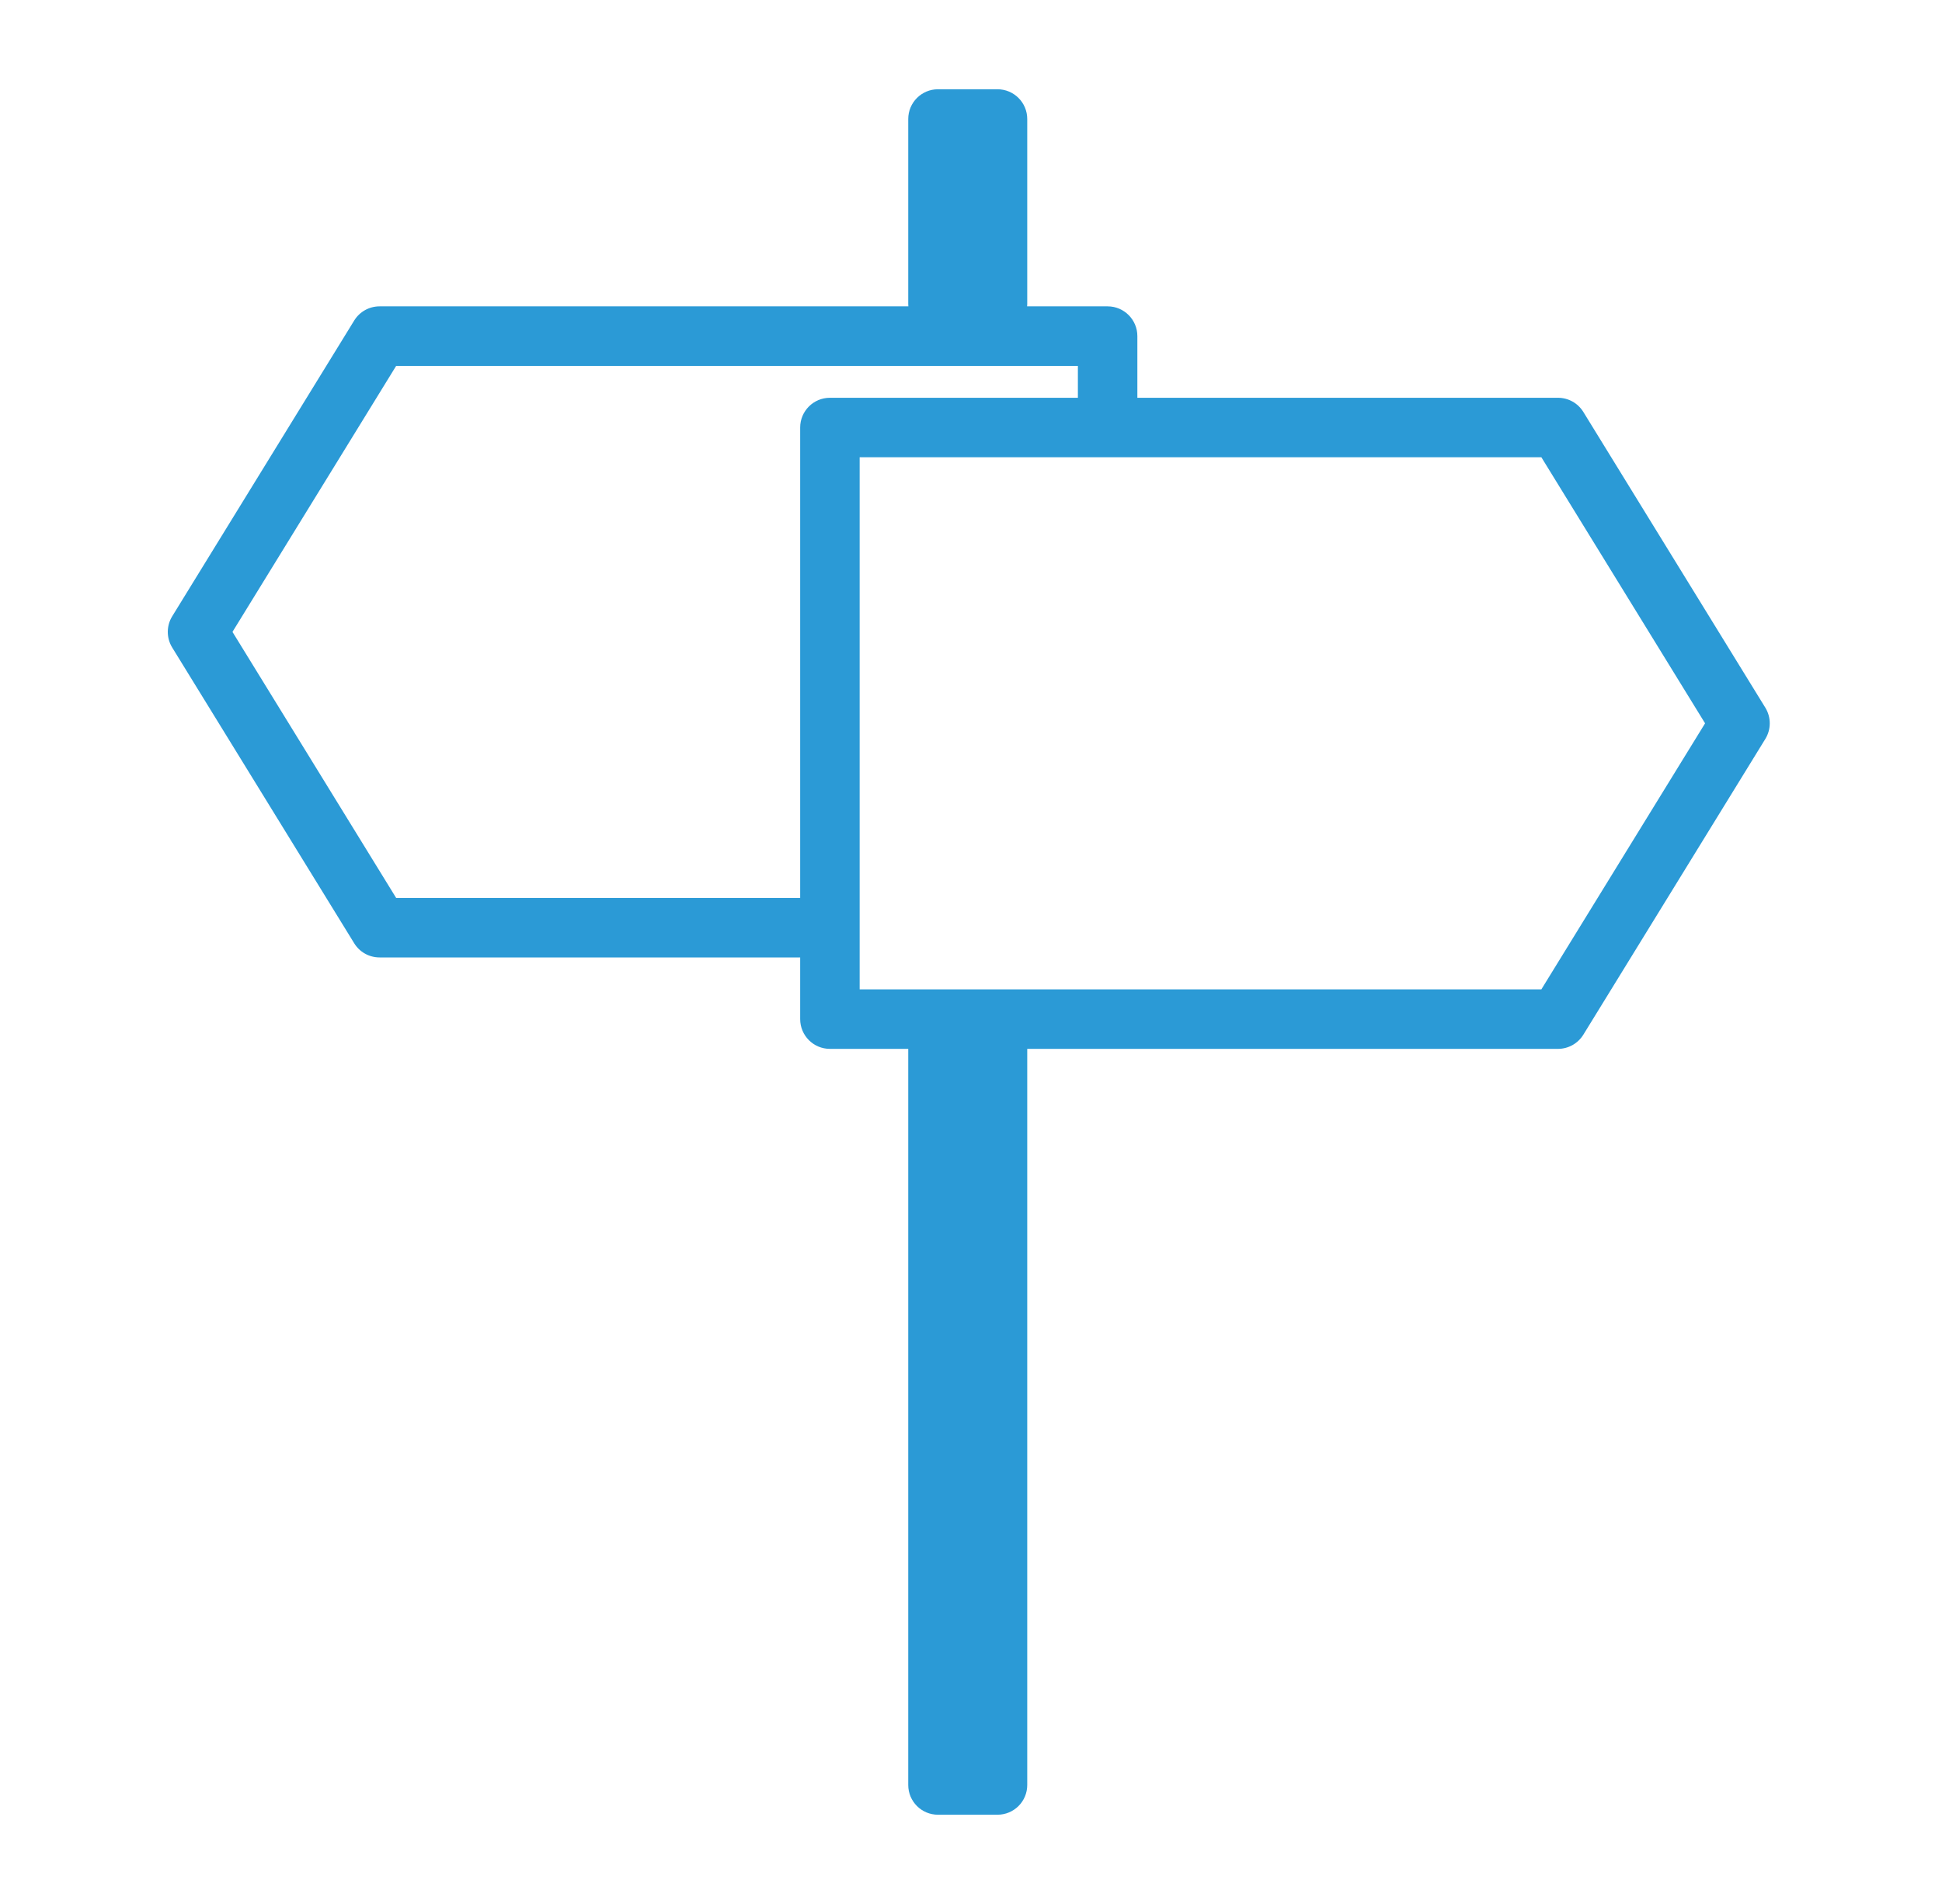
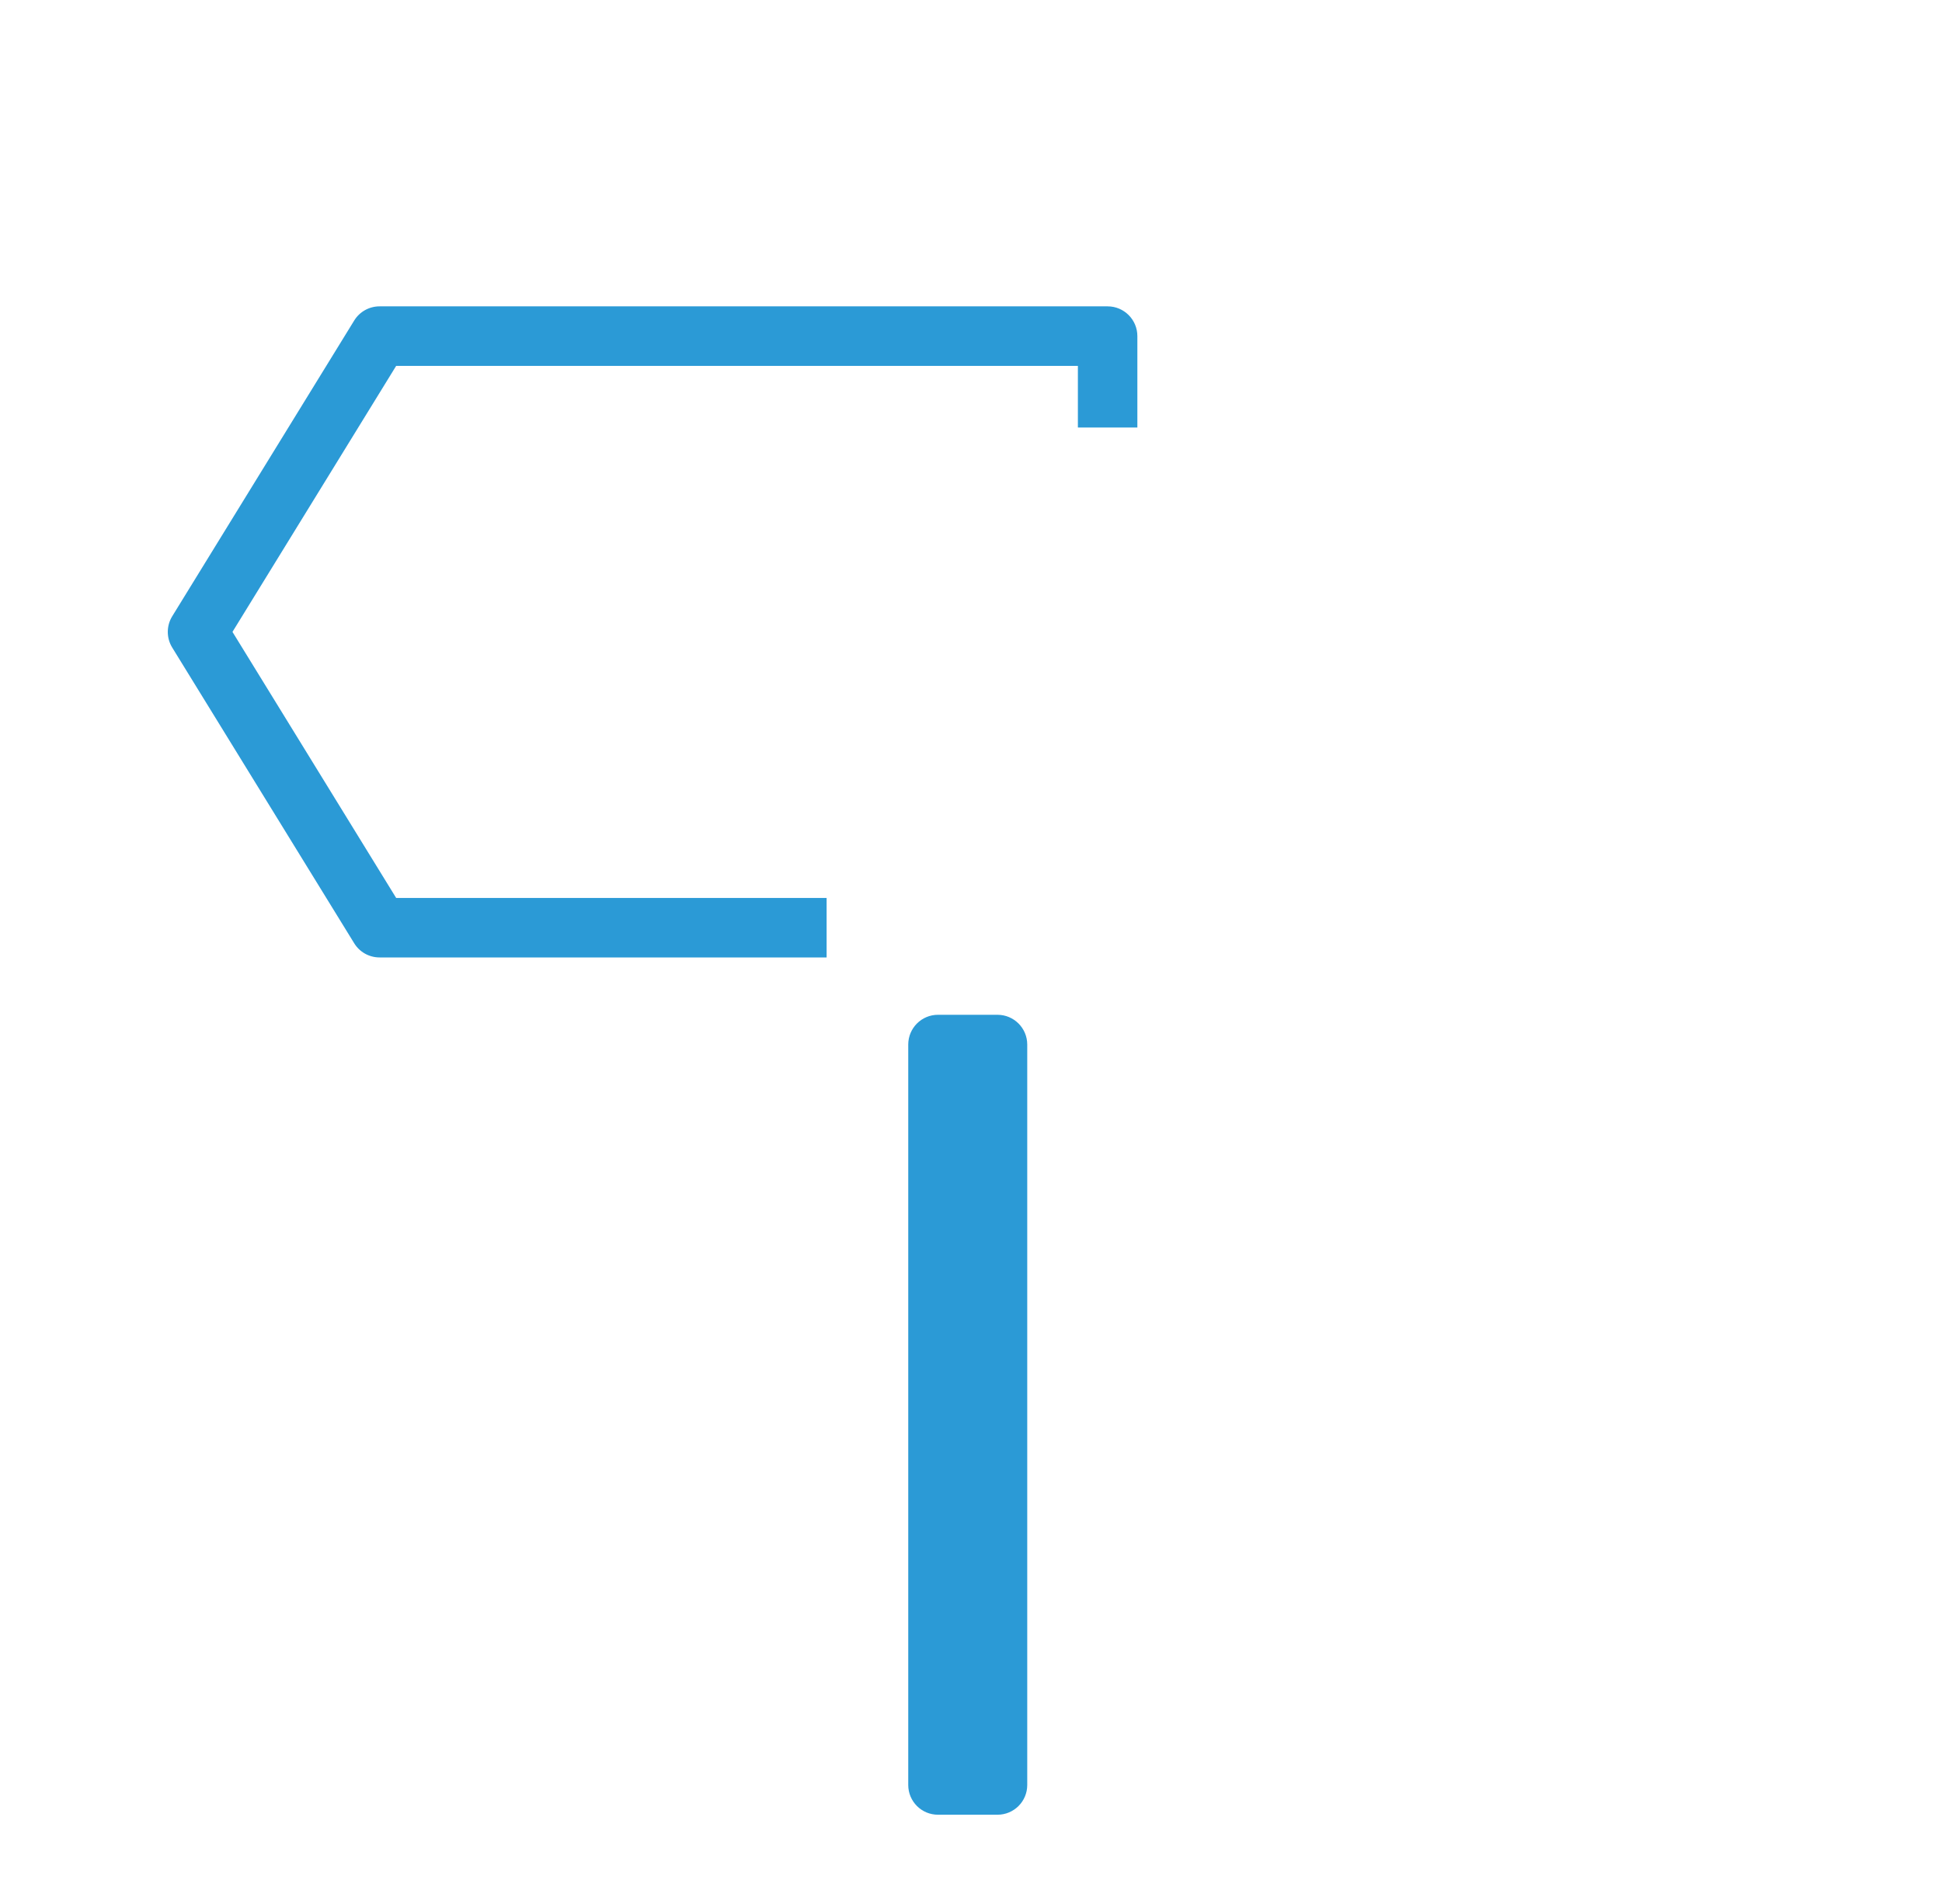
<svg xmlns="http://www.w3.org/2000/svg" width="51" height="50" viewBox="0 0 51 50" fill="none">
-   <path fill-rule="evenodd" clip-rule="evenodd" d="M23.852 3.125C23.852 2.694 24.201 2.344 24.633 2.344H26.195C26.627 2.344 26.977 2.694 26.977 3.125V7.986C26.977 8.418 26.627 8.767 26.195 8.767H24.633C24.201 8.767 23.852 8.418 23.852 7.986V3.125Z" fill="#2B9AD6" />
  <path fill-rule="evenodd" clip-rule="evenodd" d="M23.852 27.431C23.852 26.999 24.201 26.649 24.633 26.649H26.195C26.627 26.649 26.977 26.999 26.977 27.431V46.875C26.977 47.307 26.627 47.656 26.195 47.656H24.633C24.201 47.656 23.852 47.307 23.852 46.875V27.431Z" fill="#2B9AD6" />
  <path fill-rule="evenodd" clip-rule="evenodd" d="M9.302 8.417C9.444 8.186 9.696 8.045 9.968 8.045H29.088C29.519 8.045 29.869 8.395 29.869 8.827V11.227H28.307V9.608H10.404L6.105 16.594L10.404 23.581H21.708V25.143H9.968C9.696 25.143 9.444 25.003 9.302 24.771L4.522 17.004C4.368 16.753 4.368 16.436 4.522 16.185L9.302 8.417Z" fill="#2B9AD6" />
-   <path fill-rule="evenodd" clip-rule="evenodd" d="M41.581 10.818C41.438 10.586 41.187 10.446 40.915 10.446H21.795C21.363 10.446 21.014 10.796 21.014 11.227V26.762C21.014 27.194 21.363 27.544 21.795 27.544H40.915C41.187 27.544 41.438 27.403 41.581 27.172L46.361 19.404C46.515 19.153 46.515 18.836 46.361 18.585L41.581 10.818ZM40.479 12.008L44.778 18.995L40.479 25.981H22.576V12.008H40.479Z" fill="#2B9AD6" />
</svg>